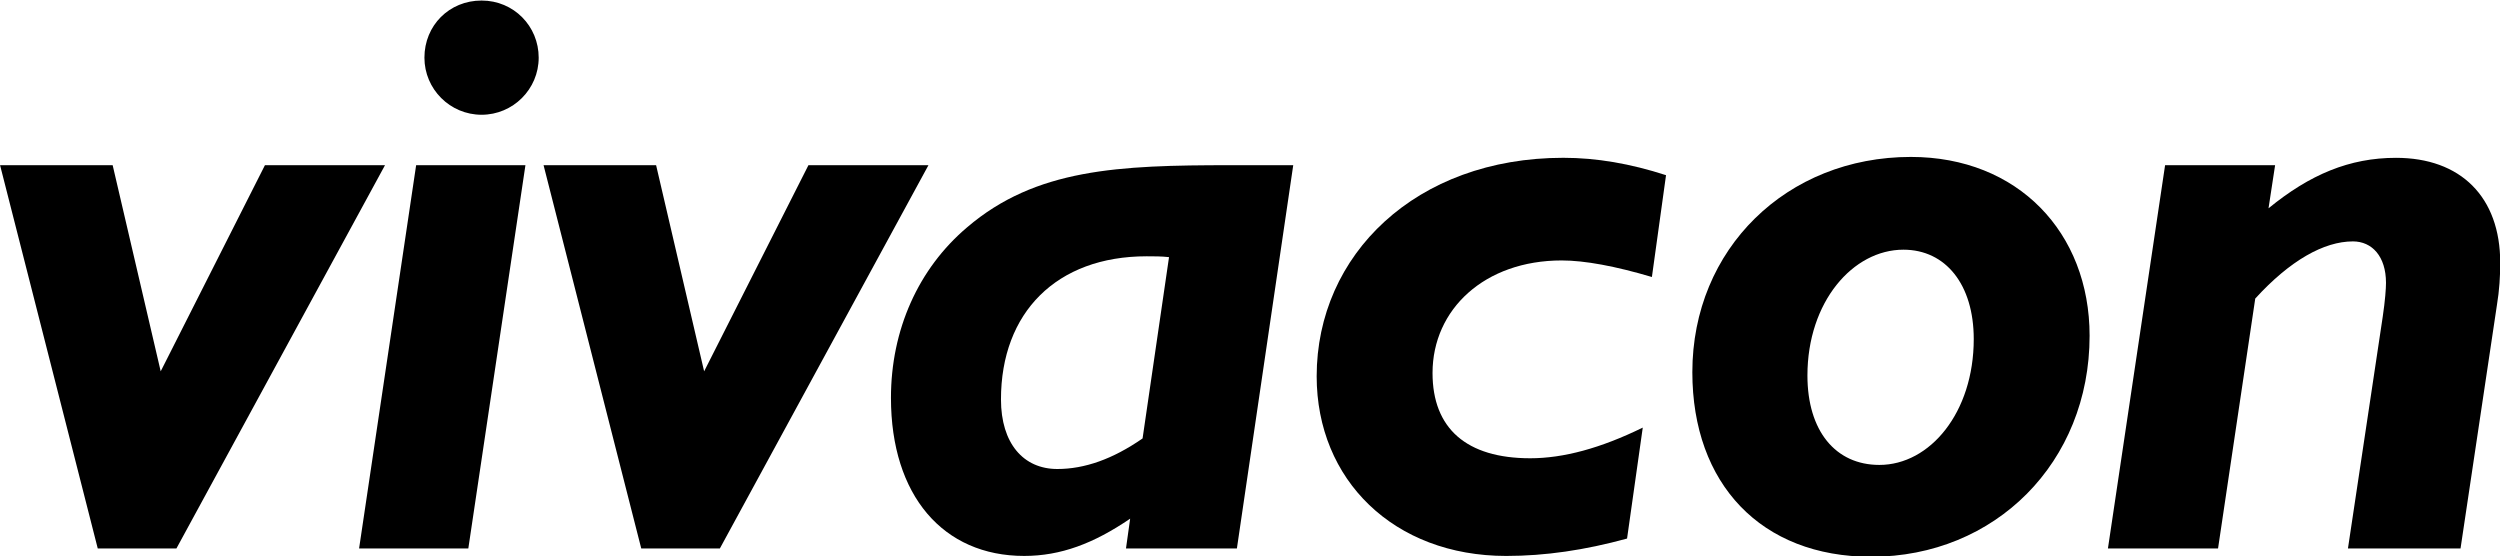
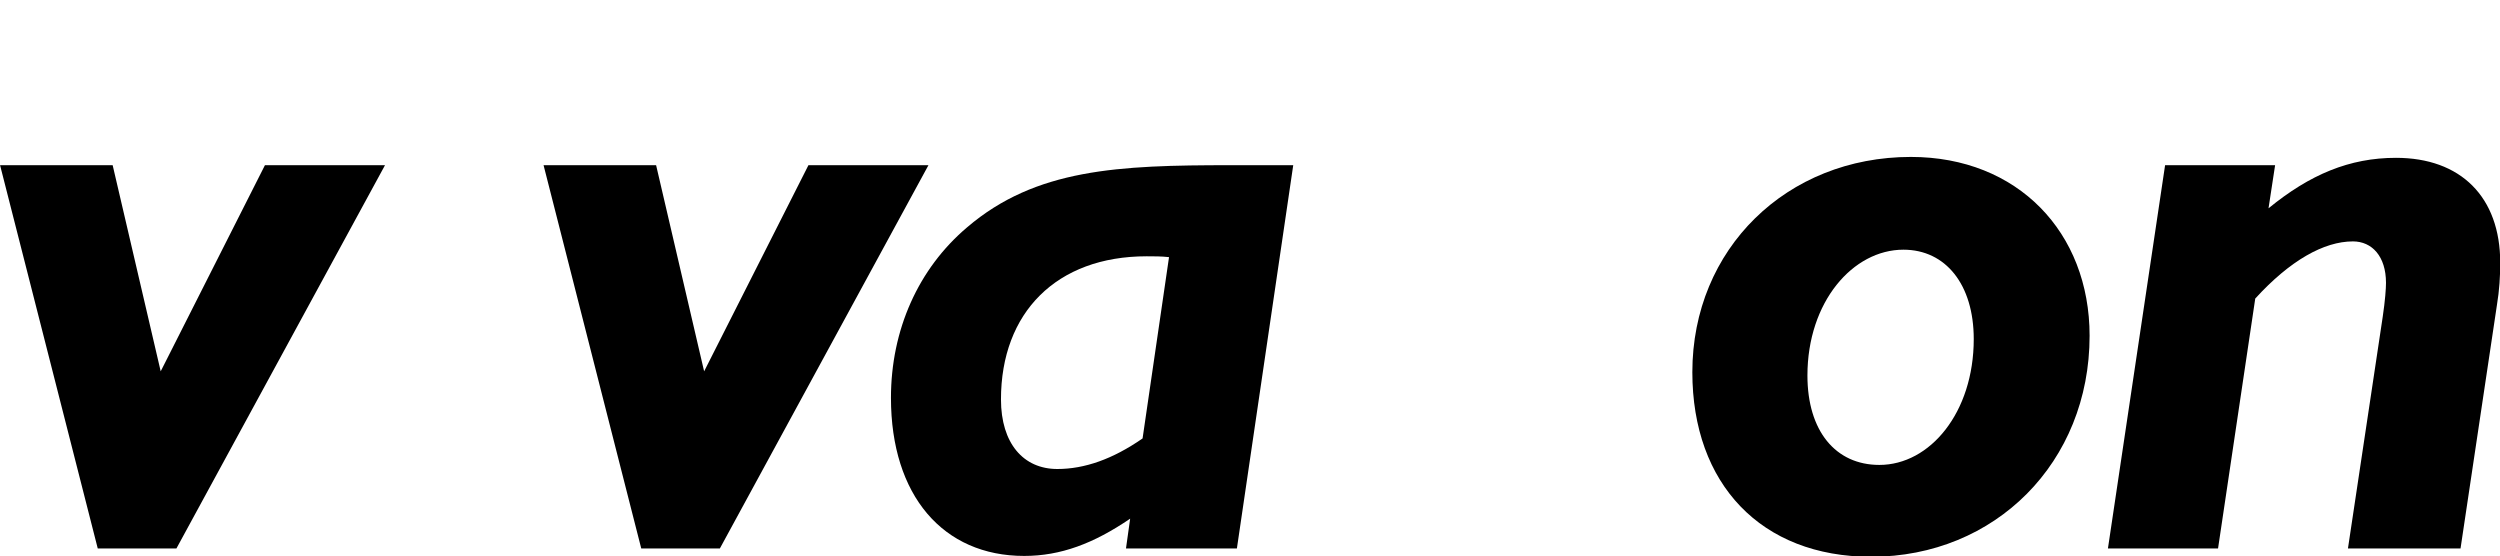
<svg xmlns="http://www.w3.org/2000/svg" xmlns:ns1="http://www.inkscape.org/namespaces/inkscape" xmlns:ns2="http://sodipodi.sourceforge.net/DTD/sodipodi-0.dtd" width="1238.312" height="275.504" id="svg3185" version="1.1" ns1:version="0.48.4 r9939" ns2:docname="Neues Dokument 4">
  <defs id="defs3187">
    <clipPath clipPathUnits="userSpaceOnUse" id="clipPath3103">
      <path ns1:connector-curvature="0" d="m 311.811,122.842 170.078,0 0,37.841 -170.078,0 0,-37.841 z" id="path3105" />
    </clipPath>
  </defs>
  <ns2:namedview id="base" pagecolor="#ffffff" bordercolor="#666666" borderopacity="1.0" ns1:pageopacity="0.0" ns1:pageshadow="2" ns1:zoom="0.35" ns1:cx="199.15608" ns1:cy="234.71134" ns1:document-units="px" ns1:current-layer="layer1" showgrid="false" fit-margin-top="0" fit-margin-left="0" fit-margin-right="0" fit-margin-bottom="0" ns1:window-width="1600" ns1:window-height="837" ns1:window-x="-8" ns1:window-y="-8" ns1:window-maximized="1" />
  <g ns1:label="Ebene 1" ns1:groupmode="layer" id="layer1" transform="translate(-150.844,-491.57)">
    <g id="g3238" style="fill:#000000" transform="matrix(5.825,0,0,5.825,-528.069,-4152.345)">
      <g transform="matrix(1.25,0,0,-1.25,124.864,843.878)" id="g3095" style="fill:#000000">
        <path id="path3097" style="fill:#000000;fill-opacity:1;fill-rule:nonzero;stroke:none" d="m 0,0 5.351,0 14.189,26.072 -8.168,0 -7.09,-14.021 -3.268,14.021 -7.659,0 L 0,0 z" ns1:connector-curvature="0" />
      </g>
      <g id="g3099" transform="matrix(1.25,0,0,-1.25,-273.205,998.137)" style="fill:#000000">
        <g clip-path="url(#clipPath3103)" id="g3101" style="fill:#000000">
          <g transform="translate(340.678,156.796)" id="g3107" style="fill:#000000">
-             <path id="path3109" style="fill:#000000;fill-opacity:1;fill-rule:evenodd;stroke:none" d="m 0,0 c 0,-2.143 1.747,-3.884 3.888,-3.884 2.138,0 3.885,1.741 3.885,3.884 0,2.138 -1.692,3.886 -3.885,3.886 C 1.692,3.886 0,2.196 0,0 m -4.445,-33.388 7.431,0 3.885,26.072 -7.435,0 -3.881,-26.072 z" ns1:connector-curvature="0" />
-           </g>
+             </g>
          <g transform="translate(355.428,123.407)" id="g3111" style="fill:#000000">
            <path id="path3113" style="fill:#000000;fill-opacity:1;fill-rule:nonzero;stroke:none" d="m 0,0 5.347,0 14.189,26.072 -8.164,0 -7.095,-14.021 -3.266,14.021 -7.656,0 L 0,0 z" ns1:connector-curvature="0" />
          </g>
          <g transform="translate(389.532,130.893)" id="g3115" style="fill:#000000">
            <path id="path3117" style="fill:#000000;fill-opacity:1;fill-rule:evenodd;stroke:none" d="m 0,0 c -2.029,-1.406 -3.941,-2.079 -5.8,-2.079 -2.309,0 -3.833,1.743 -3.833,4.733 0,5.907 3.777,9.737 9.911,9.737 0.507,0 1.017,0 1.521,-0.058 L 0,0 z m -1.129,-7.486 7.545,0 3.833,26.074 -4.28,0 c -7.601,0 -13.234,-0.232 -17.907,-4.227 -3.323,-2.816 -5.179,-6.983 -5.179,-11.6 0,-6.645 3.547,-10.754 9.063,-10.754 2.478,0 4.729,0.844 7.209,2.536 l -0.284,-2.029 z" ns1:connector-curvature="0" />
          </g>
          <g transform="translate(422.49,124.082)" id="g3119" style="fill:#000000">
-             <path id="path3121" style="fill:#000000;fill-opacity:1;fill-rule:nonzero;stroke:none" d="M 0,0 1.068,7.548 C -1.805,6.141 -4.334,5.462 -6.586,5.462 c -4.339,0 -6.647,2.029 -6.647,5.8 0,4.338 3.549,7.657 8.784,7.657 1.576,0 3.662,-0.391 6.139,-1.126 l 0.961,6.926 c -2.426,0.788 -4.737,1.183 -6.985,1.183 -10.027,0 -16.781,-6.593 -16.781,-14.864 0,-7.043 5.238,-12.221 12.896,-12.221 2.643,0 5.346,0.395 8.219,1.183" ns1:connector-curvature="0" />
-           </g>
+             </g>
          <g transform="translate(426.931,135.401)" id="g3123" style="fill:#000000">
            <path id="path3125" style="fill:#000000;fill-opacity:1;fill-rule:evenodd;stroke:none" d="m 0,0 c 0,-7.6 4.672,-12.558 12.163,-12.558 8.444,0 14.861,6.42 14.861,15.035 0,7.037 -4.894,12.165 -12.158,12.165 C 6.42,14.642 0,8.389 0,0 m 14.359,8.332 c 2.869,0 4.784,-2.365 4.784,-6.079 0,-5.009 -2.985,-8.563 -6.42,-8.563 -2.981,0 -4.894,2.31 -4.894,6.083 0,5.012 3.096,8.559 6.53,8.559" ns1:connector-curvature="0" />
          </g>
          <g transform="translate(455.202,123.407)" id="g3127" style="fill:#000000">
            <path id="path3129" style="fill:#000000;fill-opacity:1;fill-rule:nonzero;stroke:none" d="m 0,0 7.491,0 2.531,17.002 c 2.364,2.592 4.675,3.888 6.644,3.888 1.297,0 2.25,-1.013 2.25,-2.82 0,-0.386 -0.055,-1.177 -0.222,-2.305 L 16.328,0 l 7.659,0 2.475,16.554 c 0.171,1.016 0.226,2.029 0.226,2.872 0,4.503 -2.701,7.149 -7.092,7.149 -3.156,0 -5.855,-1.129 -8.671,-3.434 l 0.448,2.931 -7.484,0 L 0,0 z" ns1:connector-curvature="0" />
          </g>
          <g transform="translate(337.996,149.48)" id="g3131" style="fill:#000000">
            <path id="path3133" style="fill:#000000;fill-opacity:1;fill-rule:nonzero;stroke:none" d="M 0,0 -8.168,0" ns1:connector-curvature="0" />
          </g>
        </g>
      </g>
    </g>
  </g>
</svg>